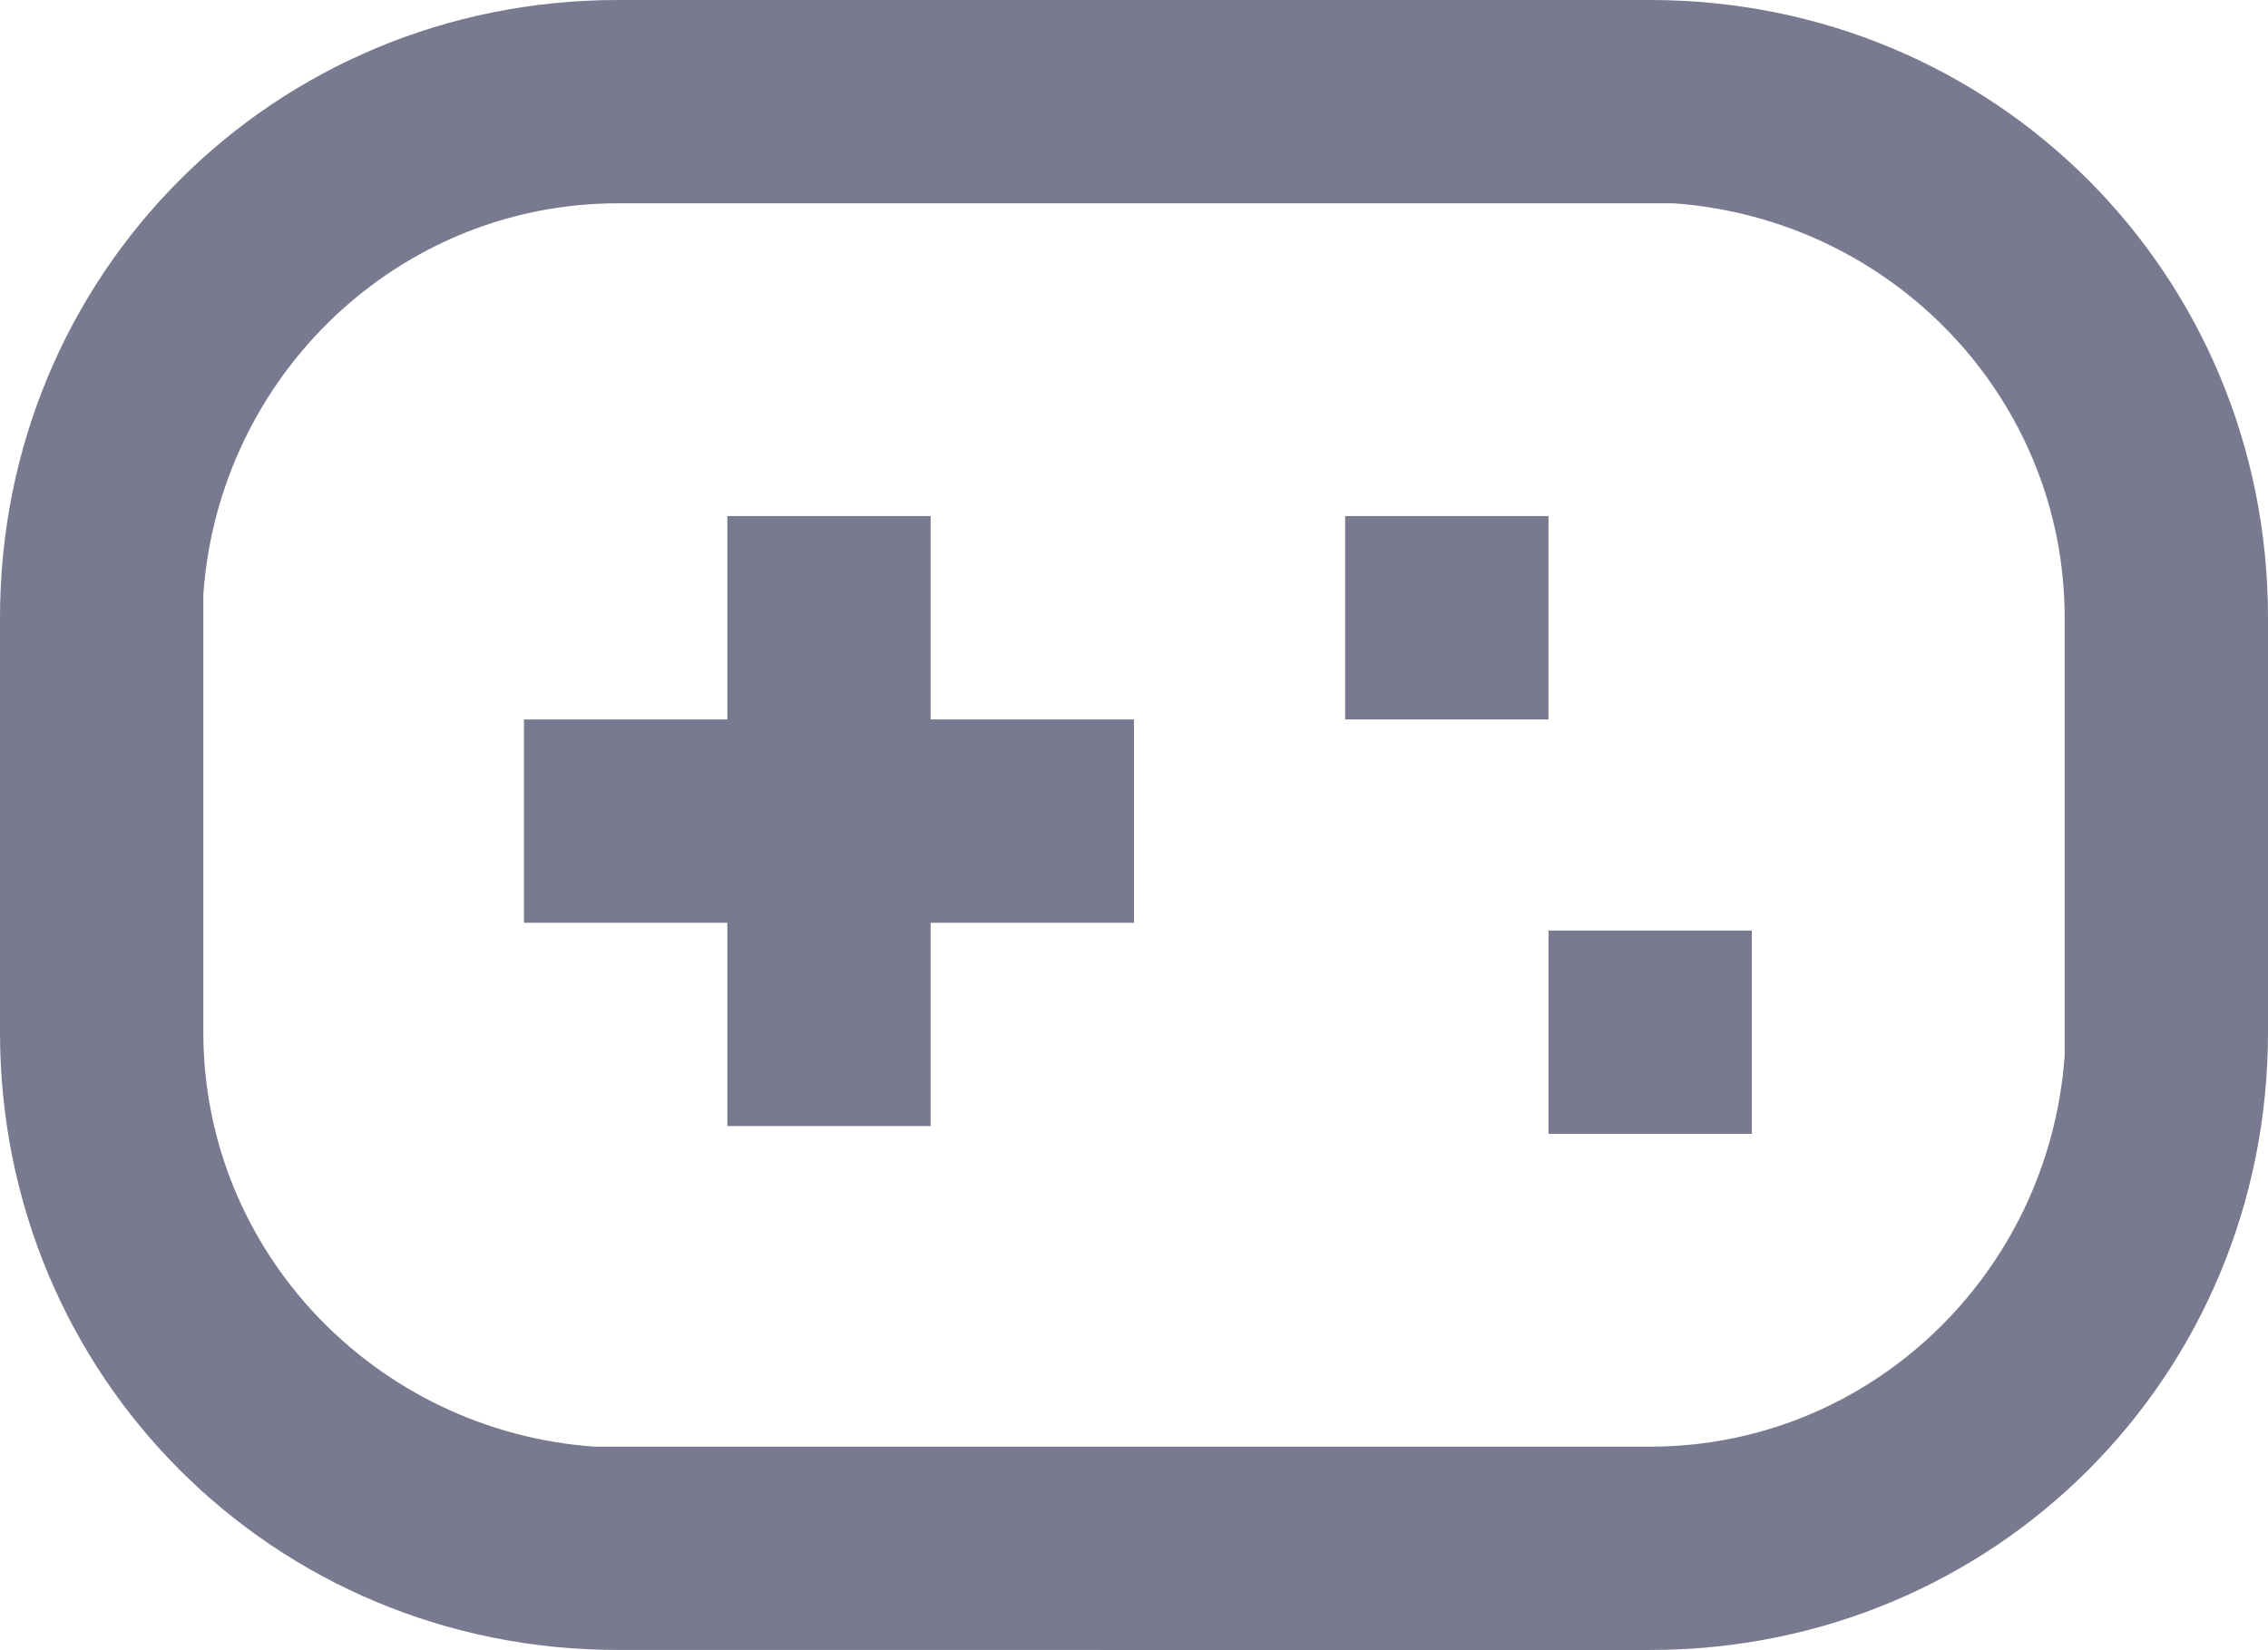
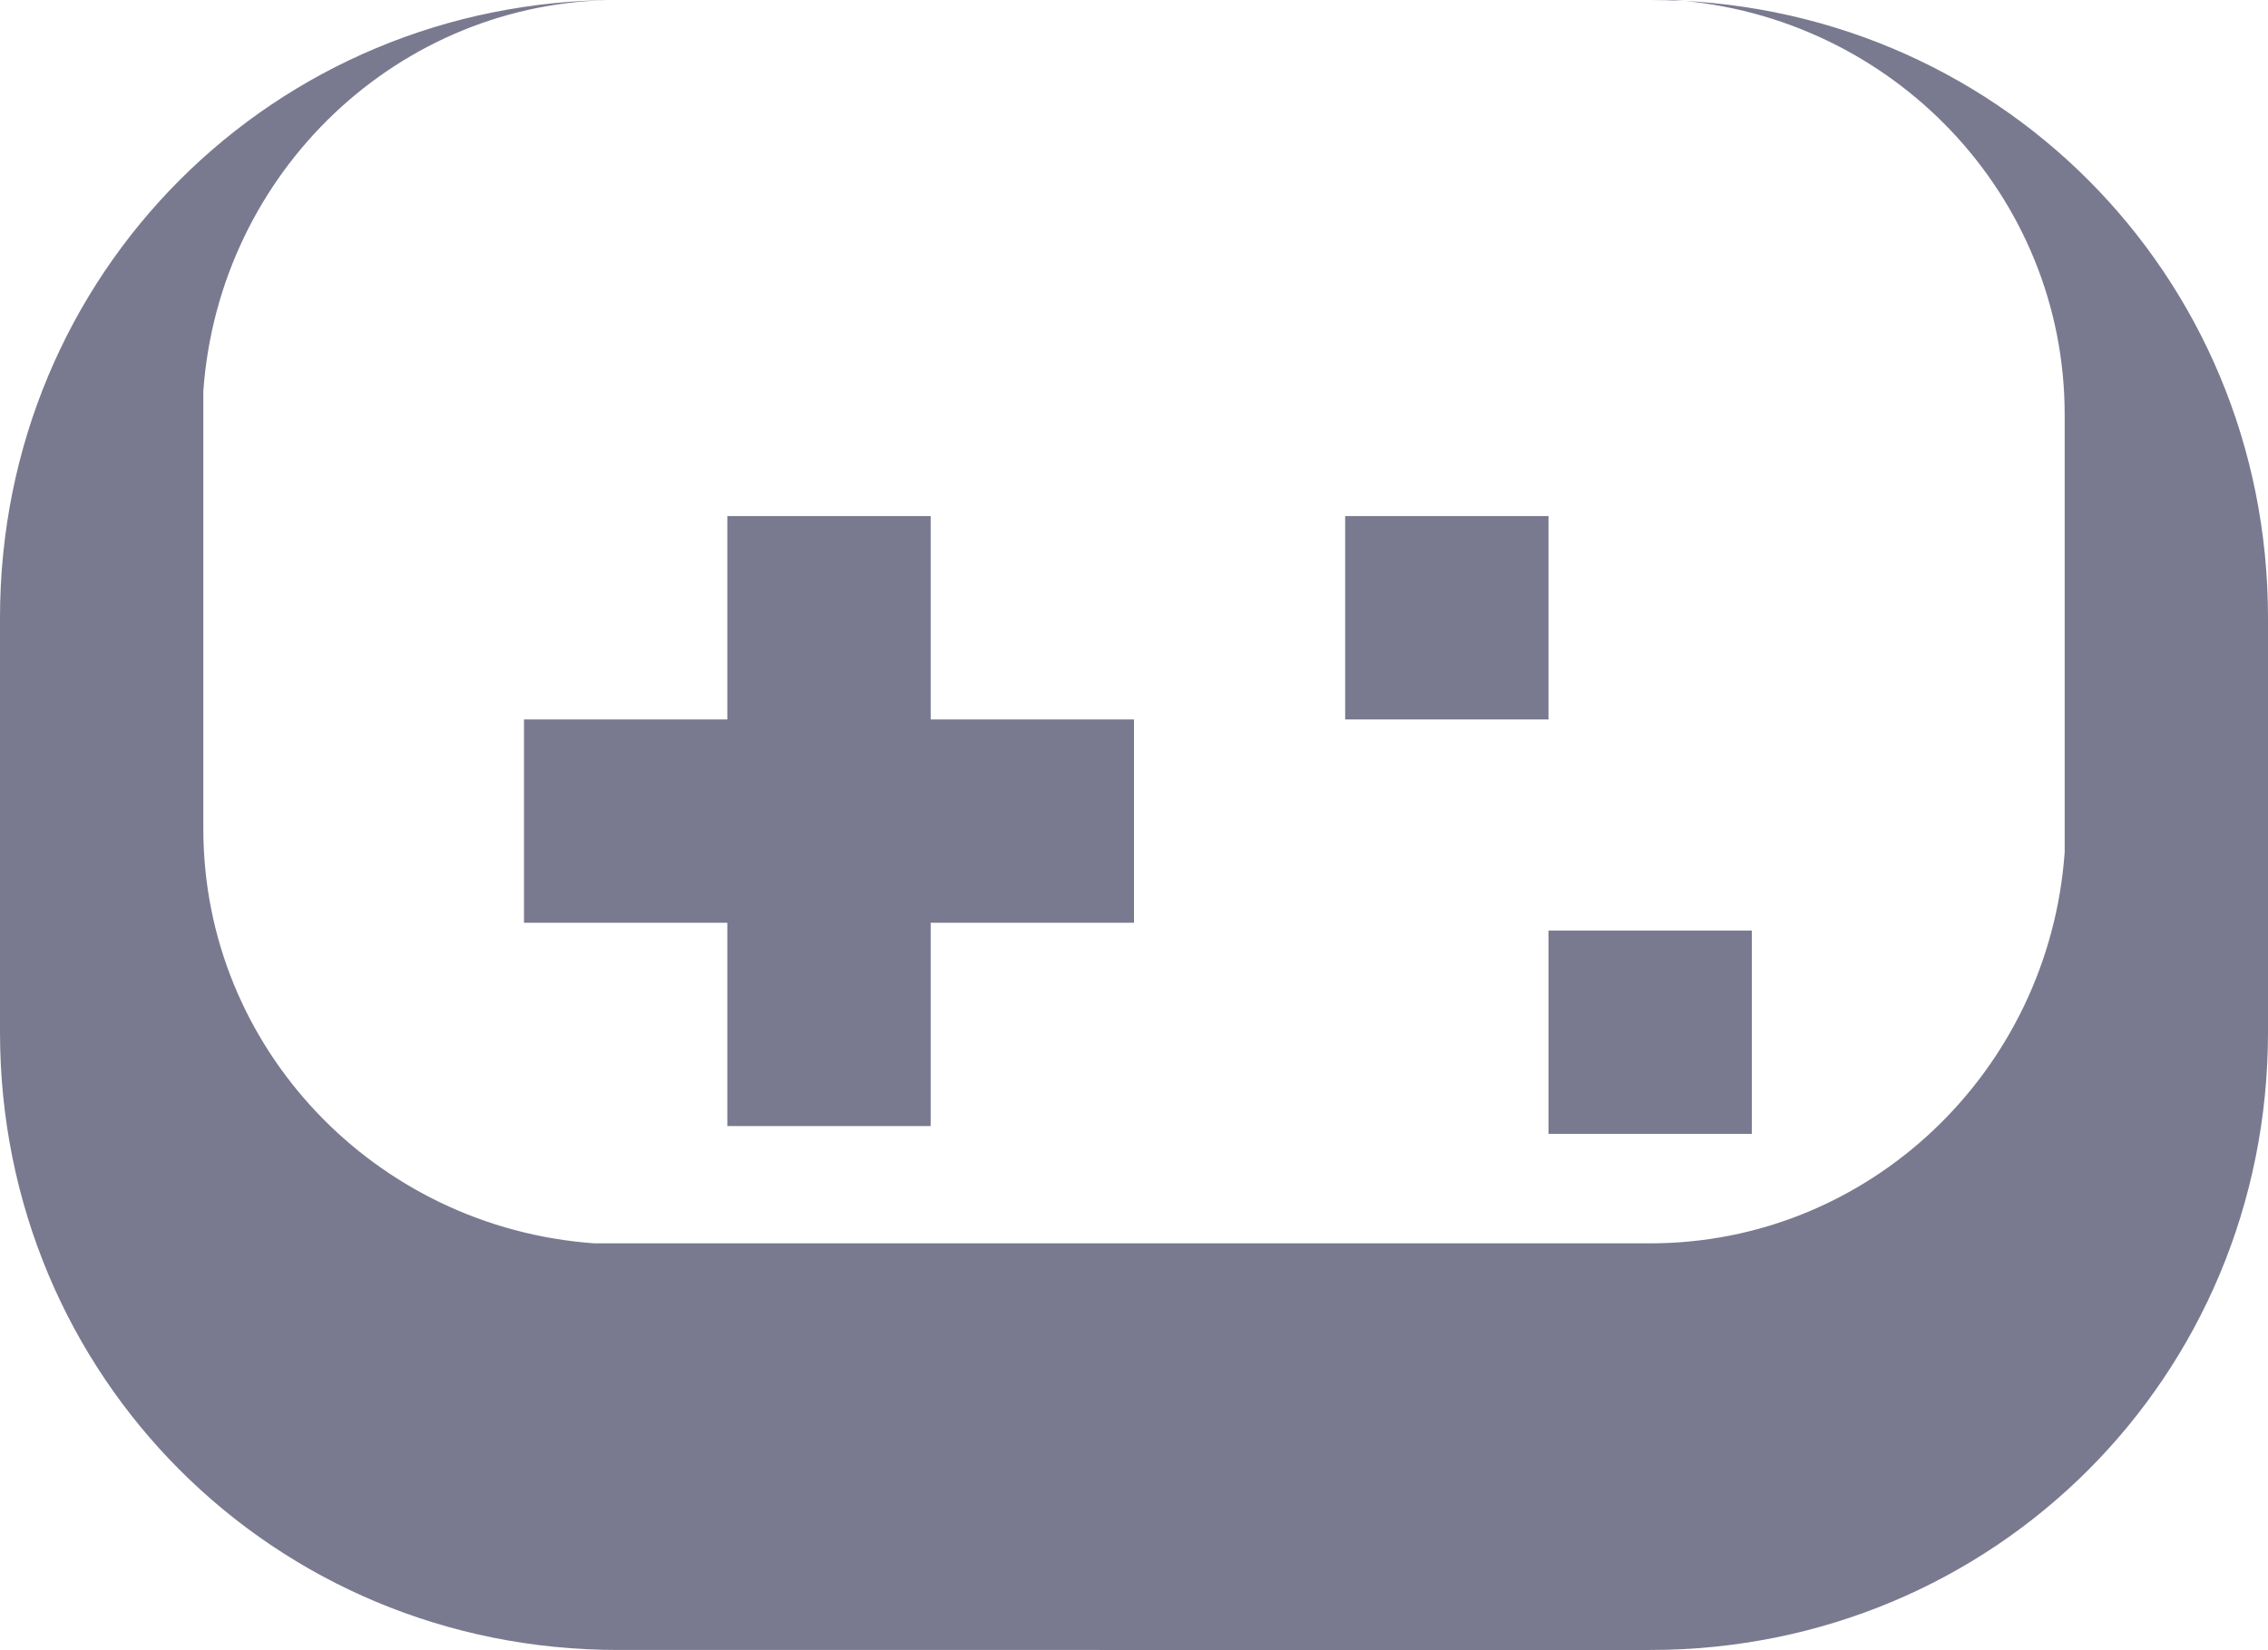
<svg xmlns="http://www.w3.org/2000/svg" id="Layer_1" data-name="Layer 1" version="1.1" viewBox="0 0 29 21.1">
  <defs>
    <style>
      .cls-1 {
        fill: #797a8f;
        stroke-width: 0px;
      }
    </style>
  </defs>
-   <path class="cls-1" d="M21.1,0c4.4,0,7.9,3.5,7.9,7.9v5.3c0,4.4-3.5,7.9-7.9,7.9H7.9c-4.4,0-7.9-3.5-7.9-7.9v-5.3C0,3.5,3.5,0,7.9,0h13.2ZM21.1,2.6H7.9c-2.8,0-5.1,2.2-5.3,5v.3s0,5.3,0,5.3c0,2.8,2.2,5.1,5,5.3h.3s13.2,0,13.2,0c2.8,0,5.1-2.2,5.3-5v-.3s0-5.3,0-5.3c0-2.8-2.2-5.1-5-5.3h-.3ZM11.9,6.6v2.6h2.6v2.6h-2.6v2.6s-2.6,0-2.6,0v-2.6h-2.6v-2.6h2.6v-2.6h2.6ZM22.4,11.9v2.6h-2.6v-2.6h2.6ZM19.8,6.6v2.6h-2.6v-2.6h2.6Z" />
+   <path class="cls-1" d="M21.1,0c4.4,0,7.9,3.5,7.9,7.9v5.3c0,4.4-3.5,7.9-7.9,7.9H7.9c-4.4,0-7.9-3.5-7.9-7.9v-5.3C0,3.5,3.5,0,7.9,0h13.2ZH7.9c-2.8,0-5.1,2.2-5.3,5v.3s0,5.3,0,5.3c0,2.8,2.2,5.1,5,5.3h.3s13.2,0,13.2,0c2.8,0,5.1-2.2,5.3-5v-.3s0-5.3,0-5.3c0-2.8-2.2-5.1-5-5.3h-.3ZM11.9,6.6v2.6h2.6v2.6h-2.6v2.6s-2.6,0-2.6,0v-2.6h-2.6v-2.6h2.6v-2.6h2.6ZM22.4,11.9v2.6h-2.6v-2.6h2.6ZM19.8,6.6v2.6h-2.6v-2.6h2.6Z" />
</svg>